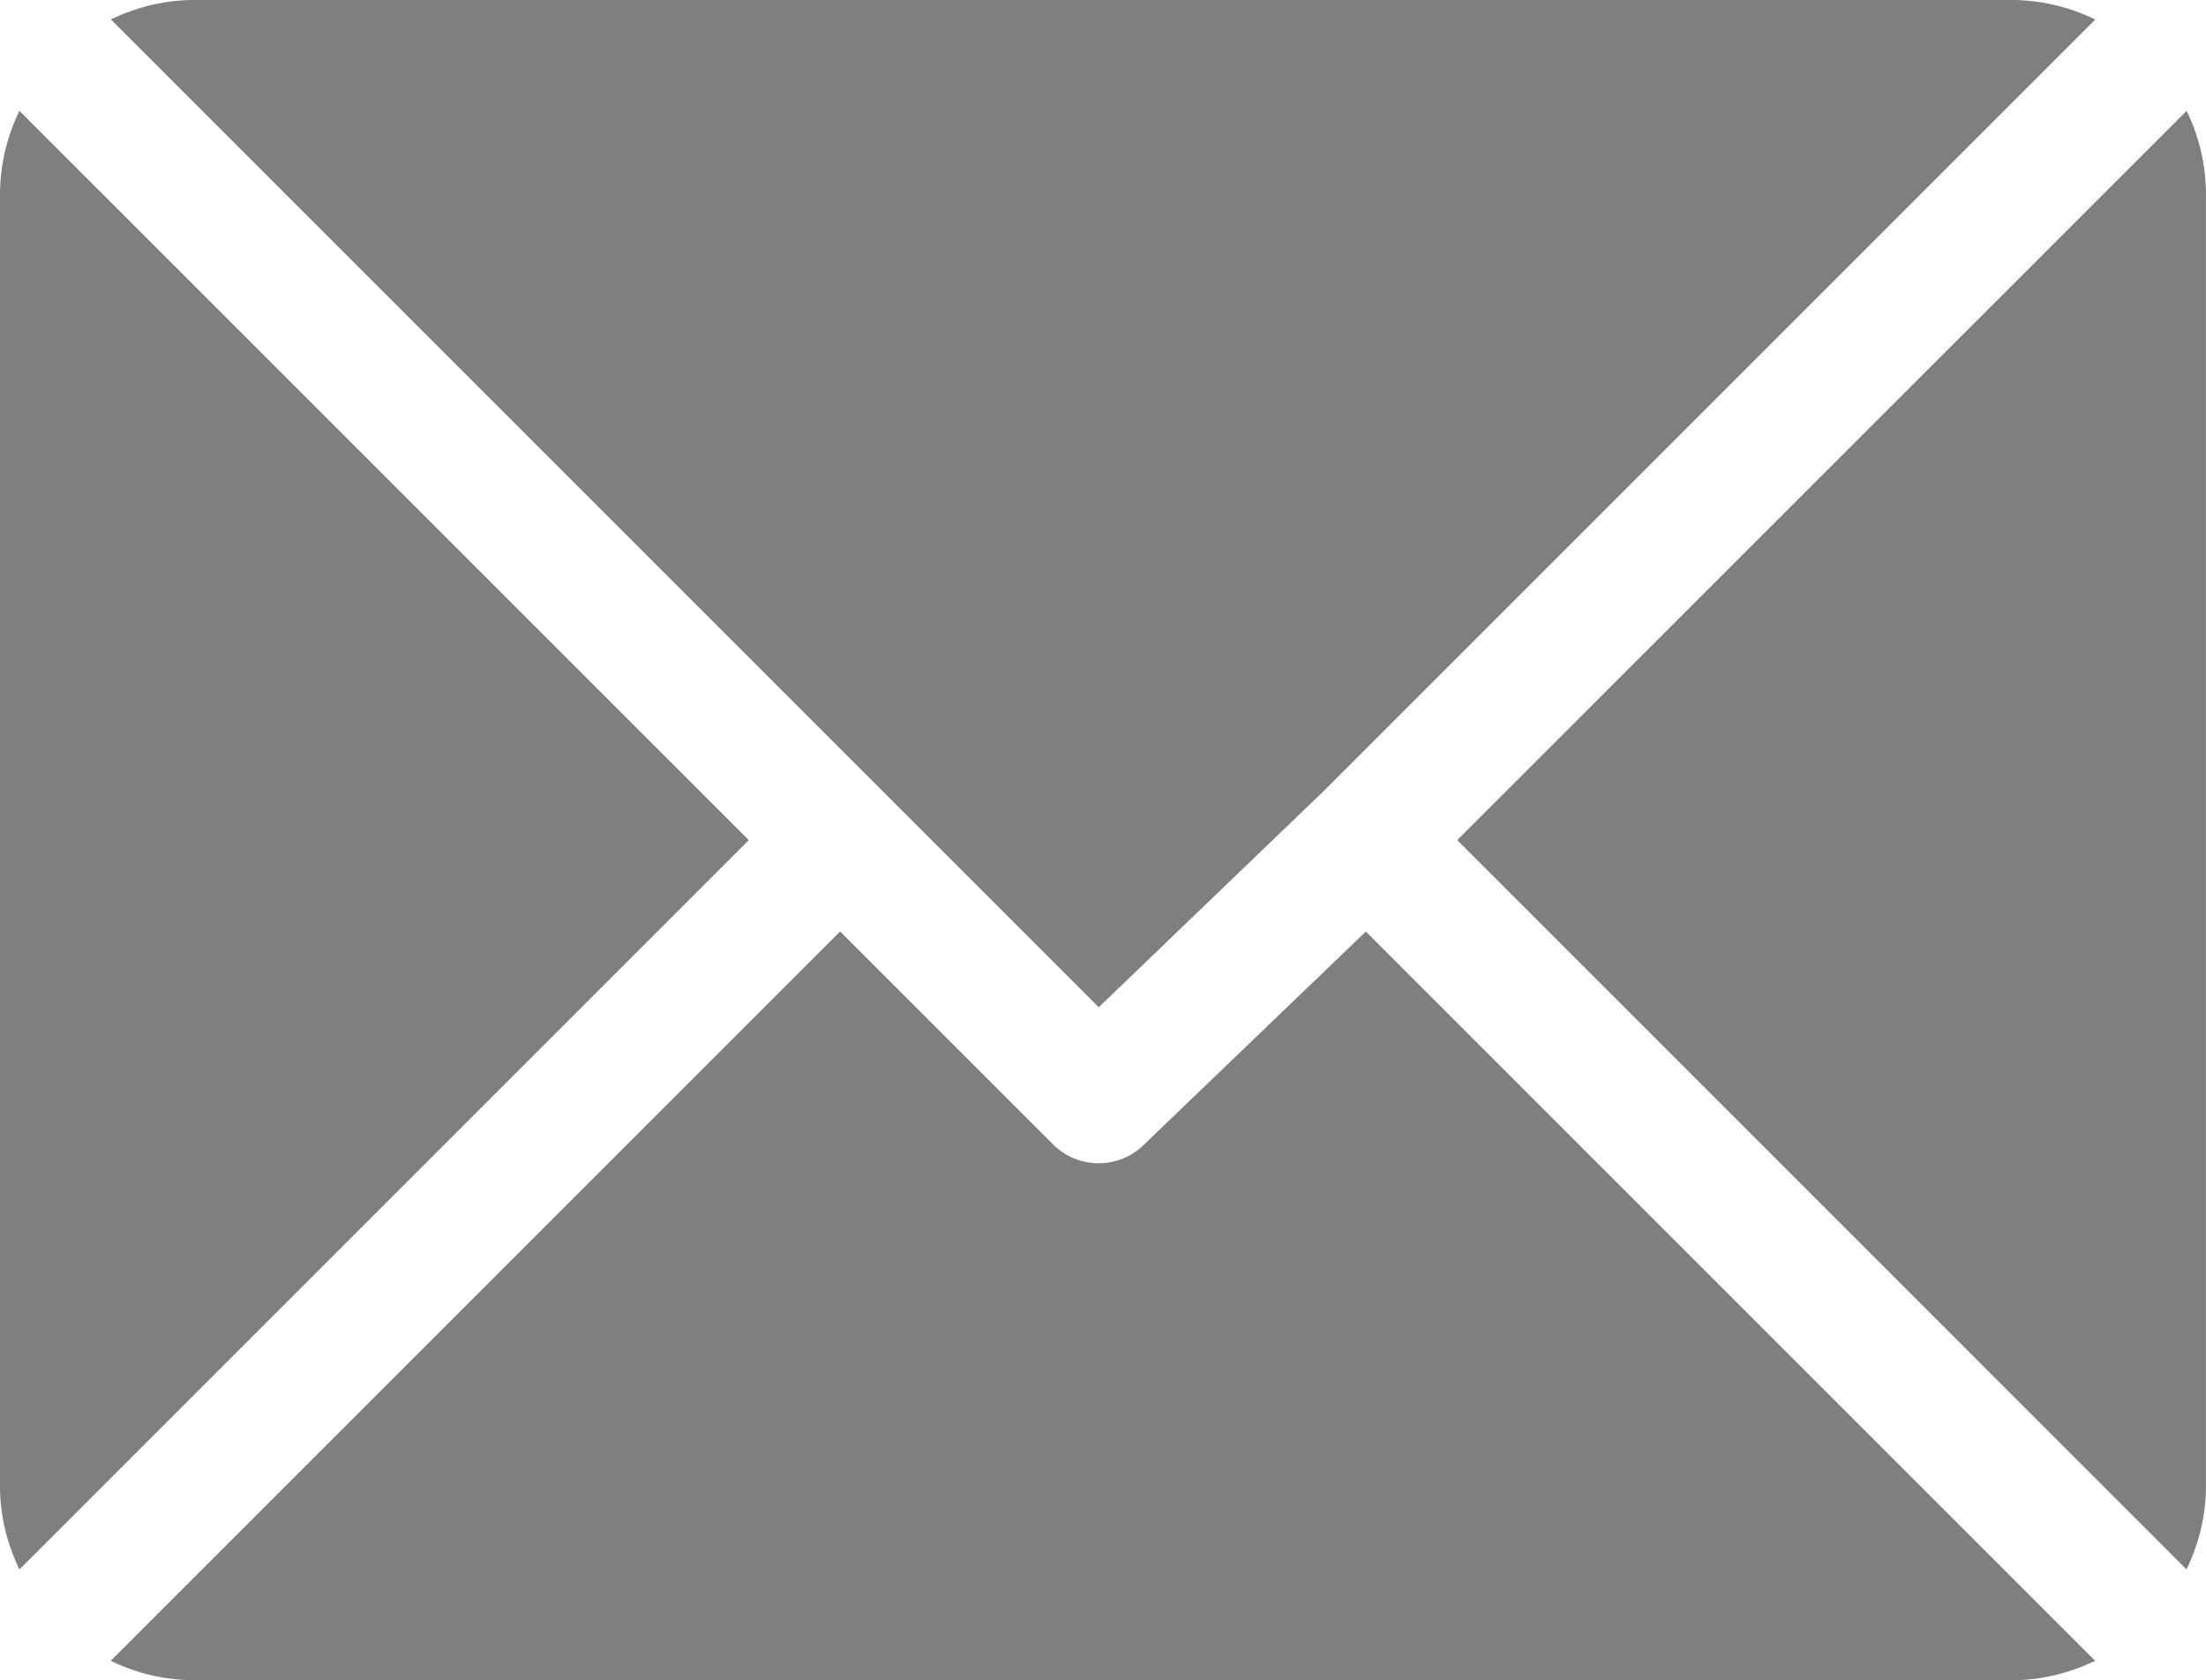
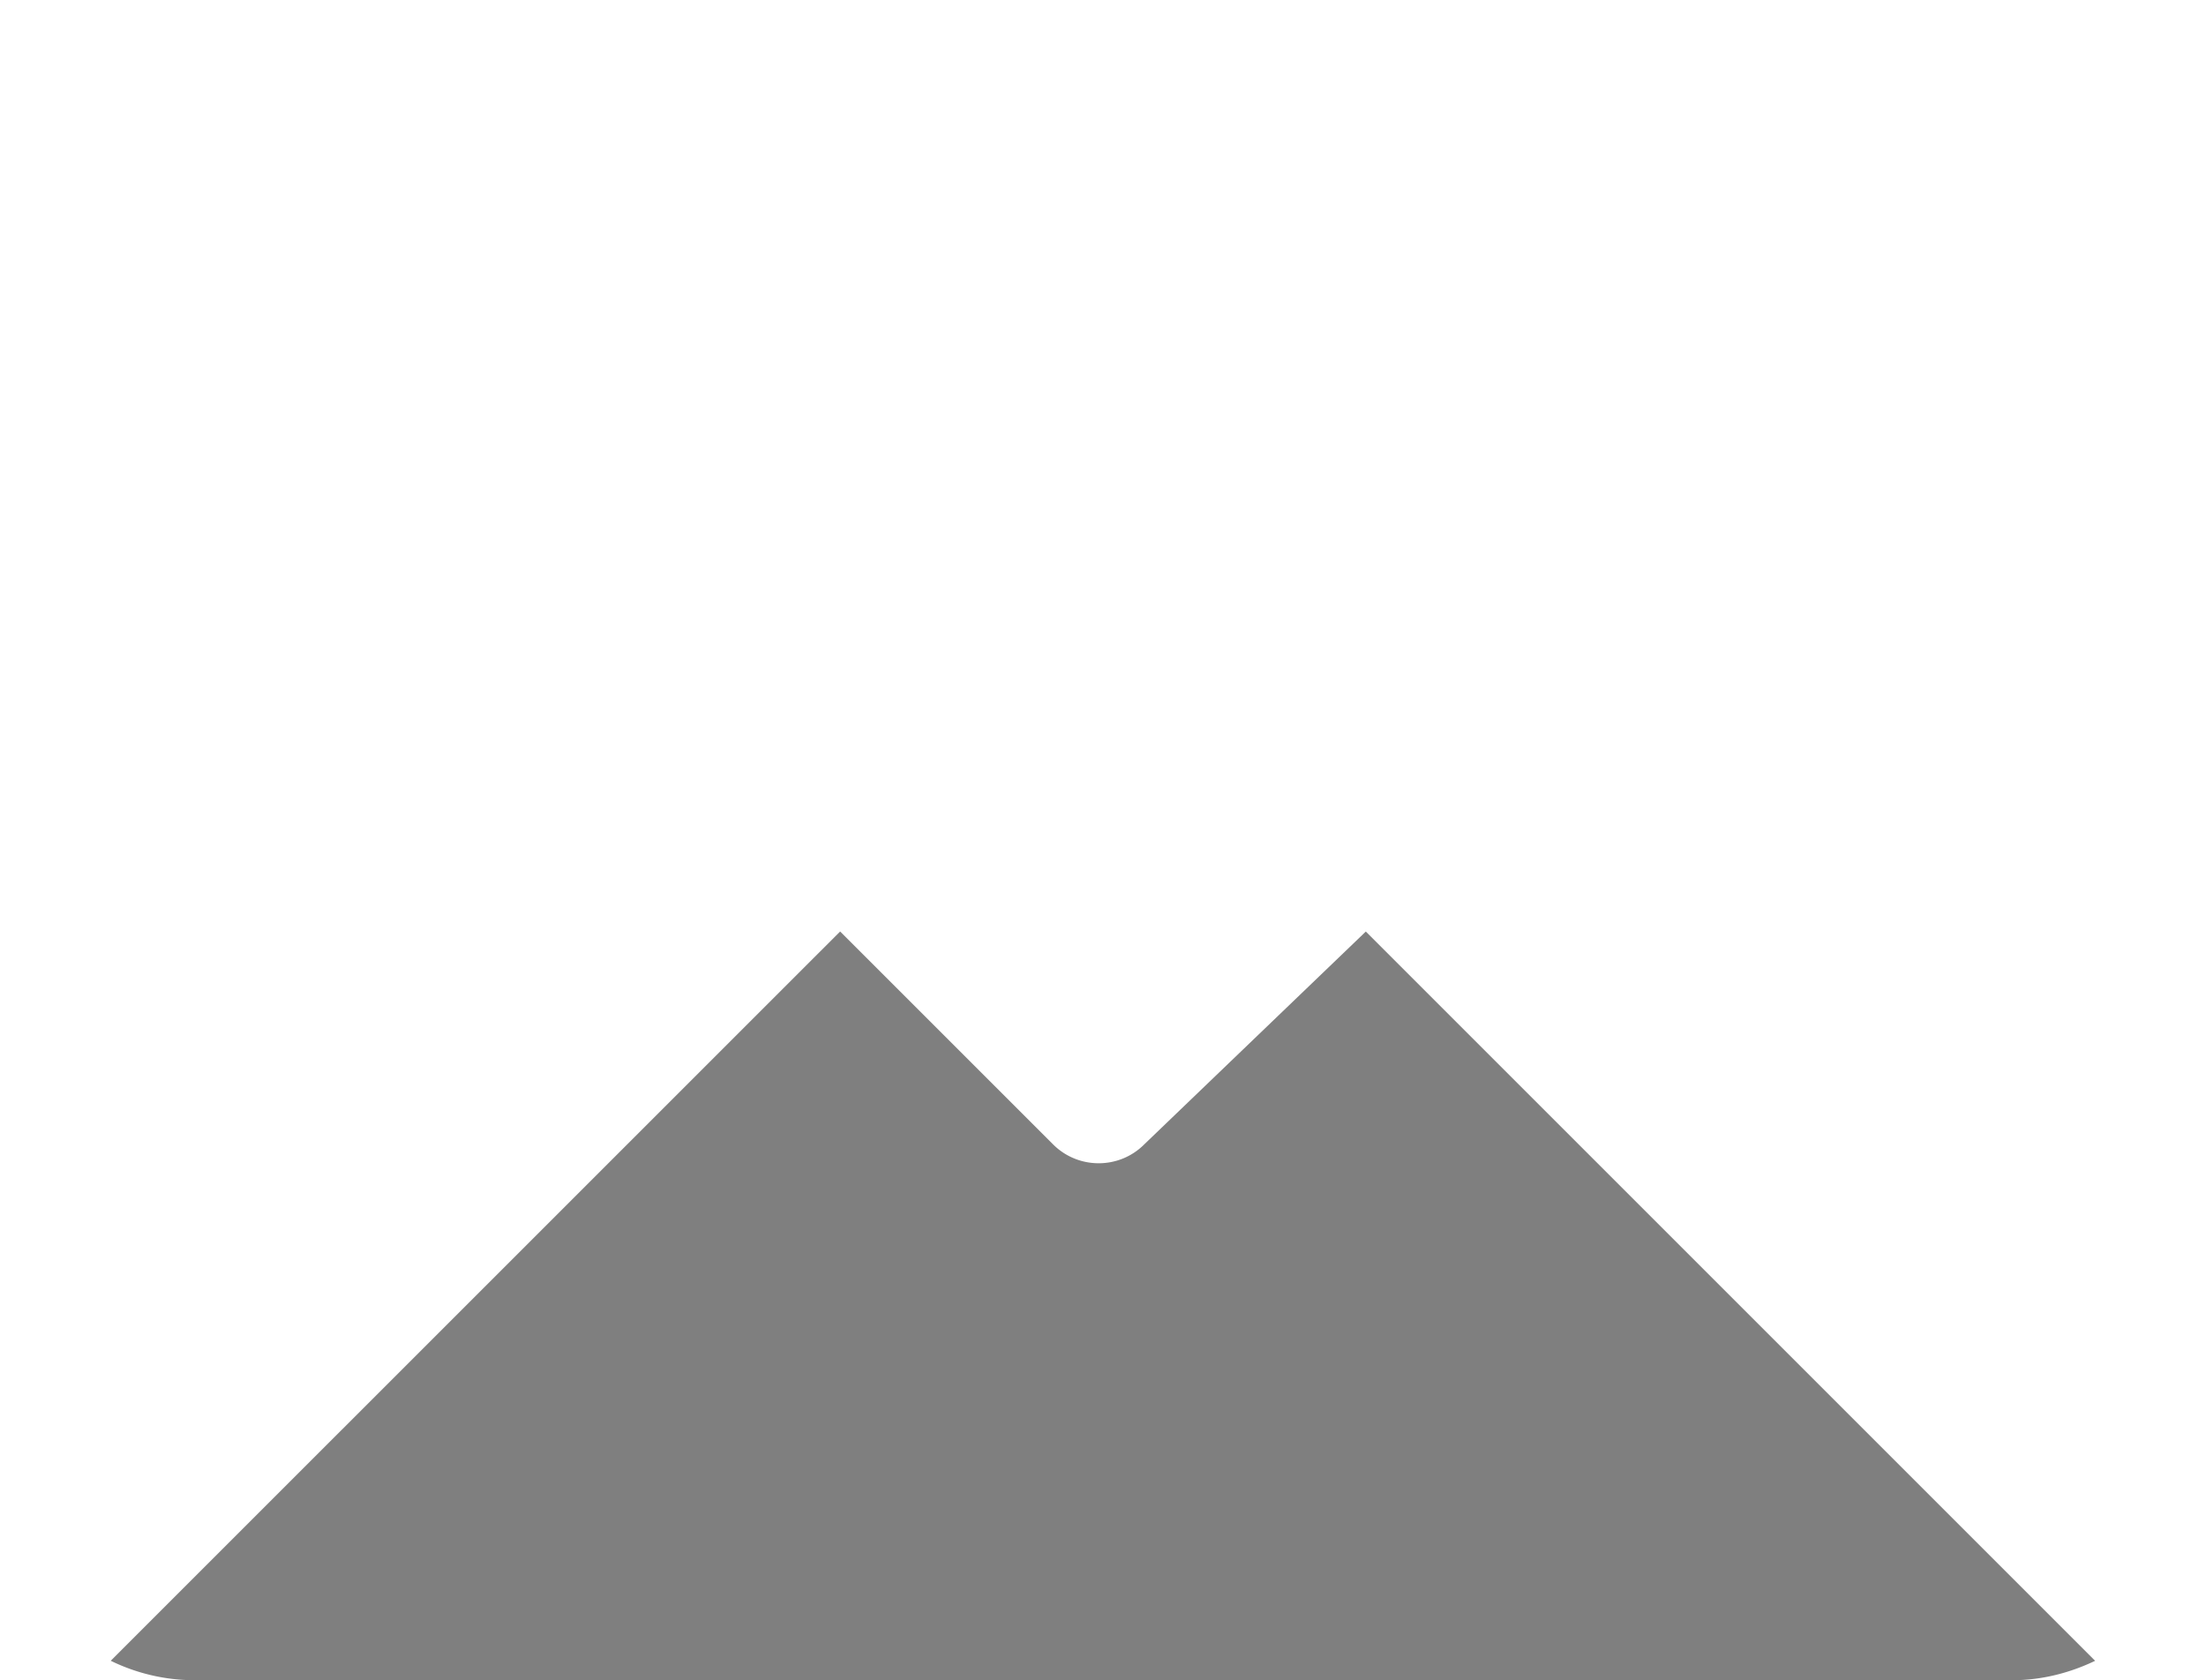
<svg xmlns="http://www.w3.org/2000/svg" width="50" height="38.086" viewBox="95 5.957 50 38.086">
-   <path fill="#7F7F7F" d="M140.605 5.957h-41.21c-.676 0-1.31.167-1.883.44l22.391 22.391 5.019-4.823h.001l17.566-17.566a4.336 4.336 0 0 0-1.884-.442zM144.561 8.47L128.029 25l16.53 16.531c.274-.573.44-1.207.44-1.883V10.352a4.335 4.335 0 0 0-.438-1.882zM95.44 8.469a4.359 4.359 0 0 0-.44 1.883v29.297c0 .676.166 1.31.44 1.883L111.972 25 95.44 8.469z" />
  <path fill="#7F7F7F" d="M125.957 27.072l-5.02 4.822c-.285.287-.66.43-1.035.43-.375 0-.75-.143-1.036-.43l-4.824-4.823-16.532 16.53a4.334 4.334 0 0 0 1.883.441h41.211c.676 0 1.31-.166 1.883-.44l-16.53-16.53z" />
</svg>